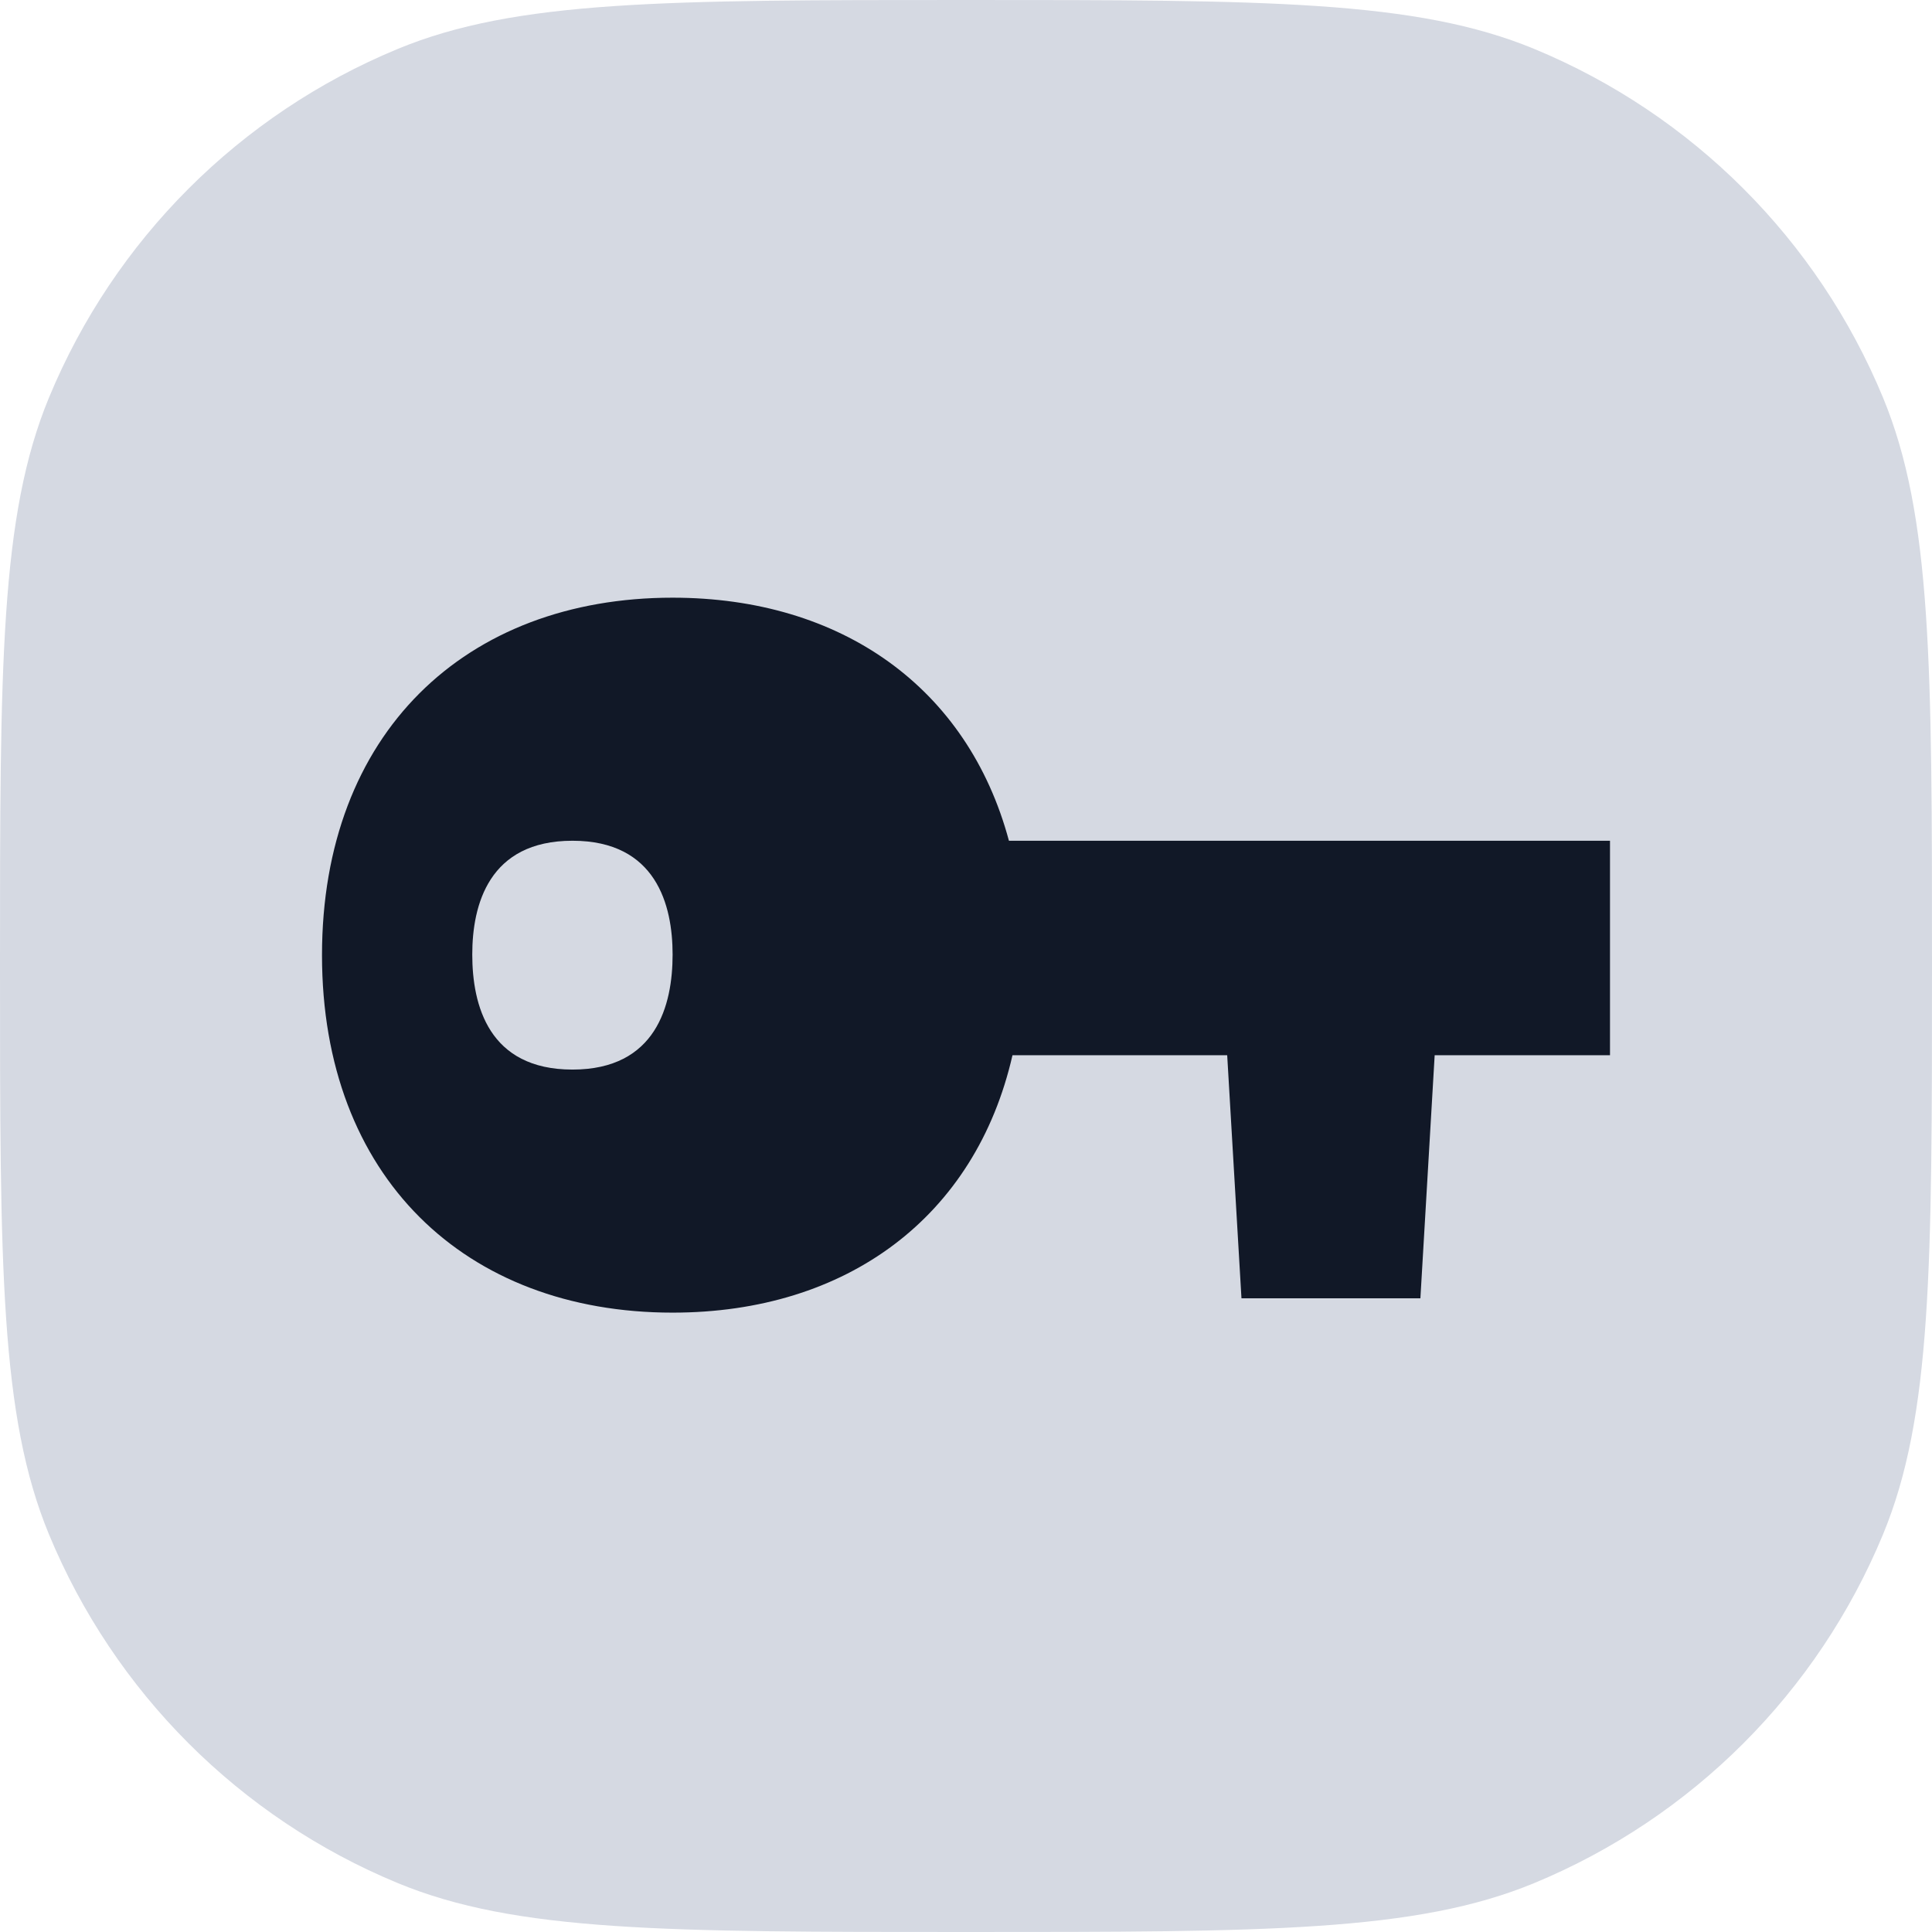
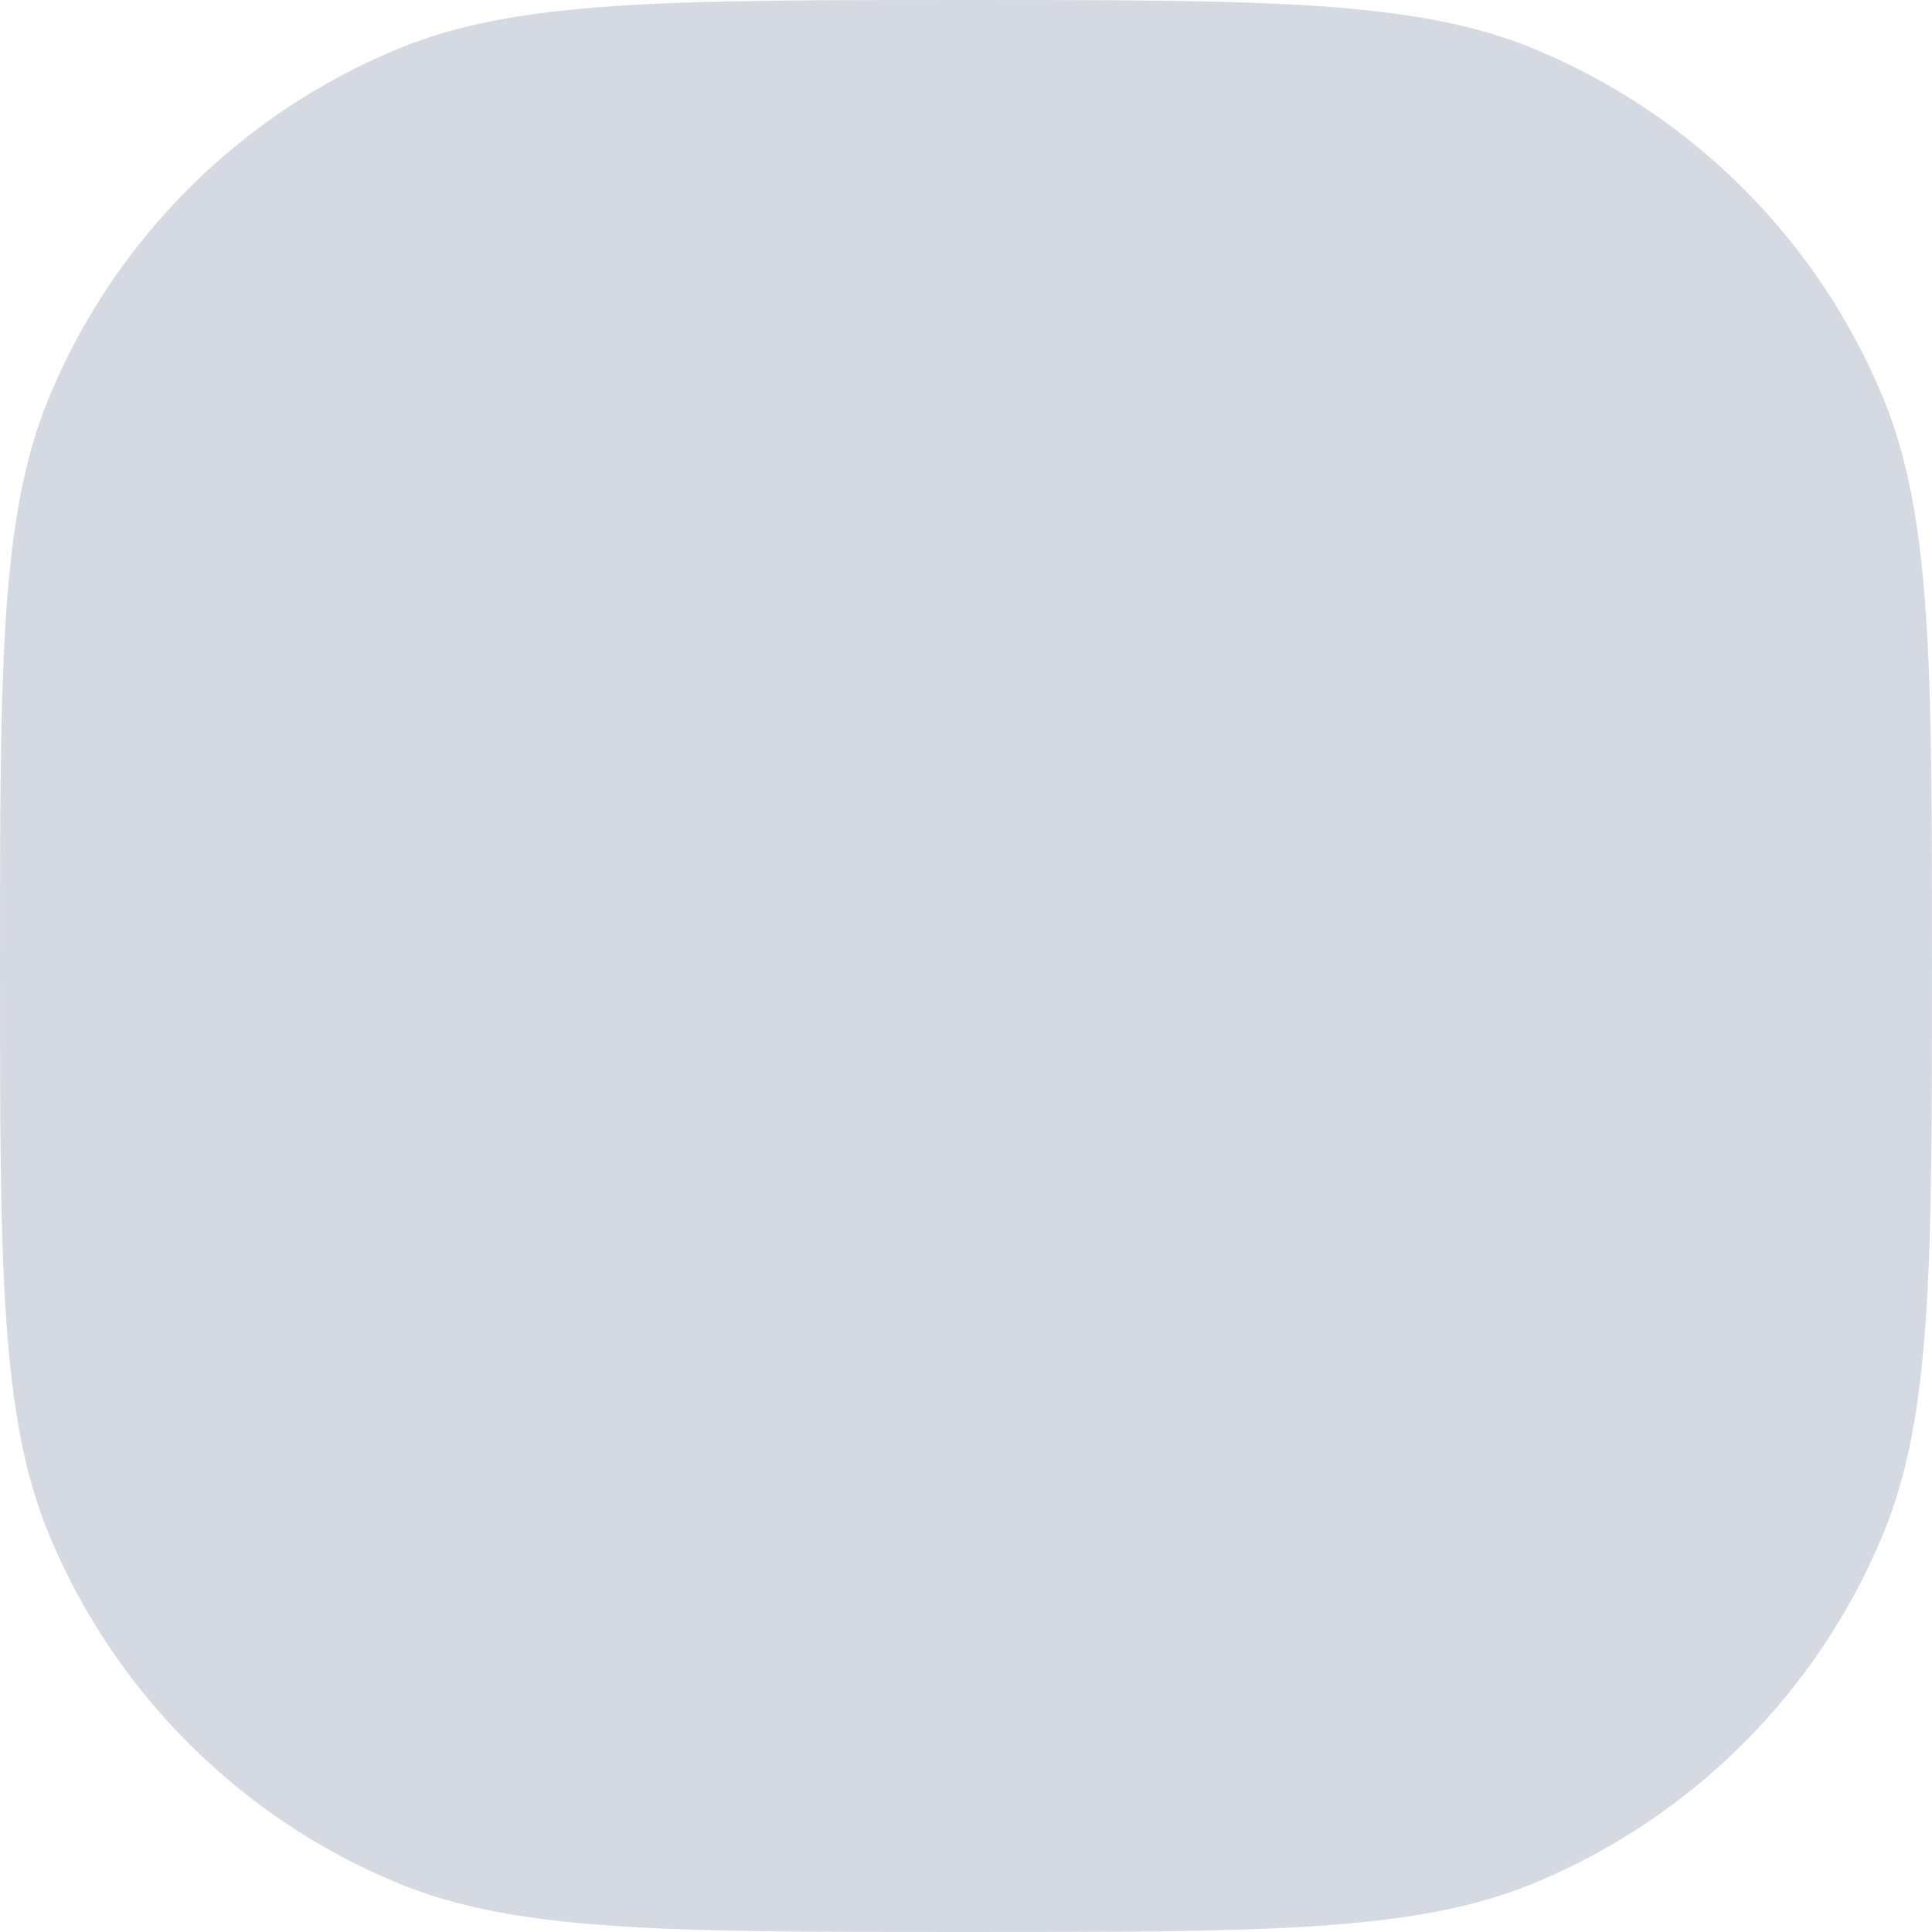
<svg xmlns="http://www.w3.org/2000/svg" width="36" height="36" viewBox="0 0 36 36" fill="none">
  <path d="M0 18C0 12.409 0 9.613 0.913 7.408C2.131 4.467 4.467 2.131 7.408 0.913C9.613 0 12.409 0 18 0V0C23.591 0 26.387 0 28.592 0.913C31.532 2.131 33.869 4.467 35.087 7.408C36 9.613 36 12.409 36 18V18C36 23.591 36 26.387 35.087 28.592C33.869 31.532 31.532 33.869 28.592 35.087C26.387 36 23.591 36 18 36V36C12.409 36 9.613 36 7.408 35.087C4.467 33.869 2.131 31.532 0.913 28.592C0 26.387 0 23.591 0 18V18Z" fill="#D5D9E2" />
-   <path fill-rule="evenodd" clip-rule="evenodd" d="M6 17.798C6 13.668 8.667 11.137 12.533 11.137C15.681 11.137 18.034 12.815 18.8 15.666H30V19.663H26.733L26.467 24.192H23.133L22.867 19.663H18.866C18.178 22.677 15.779 24.459 12.533 24.459C8.666 24.459 6 21.928 6 17.798ZM8.8 17.786C8.8 18.73 9.105 19.93 10.667 19.93C12.228 19.93 12.533 18.73 12.533 17.786C12.533 16.865 12.228 15.666 10.667 15.666C9.105 15.666 8.8 16.865 8.8 17.786Z" fill="#111827" />
</svg>